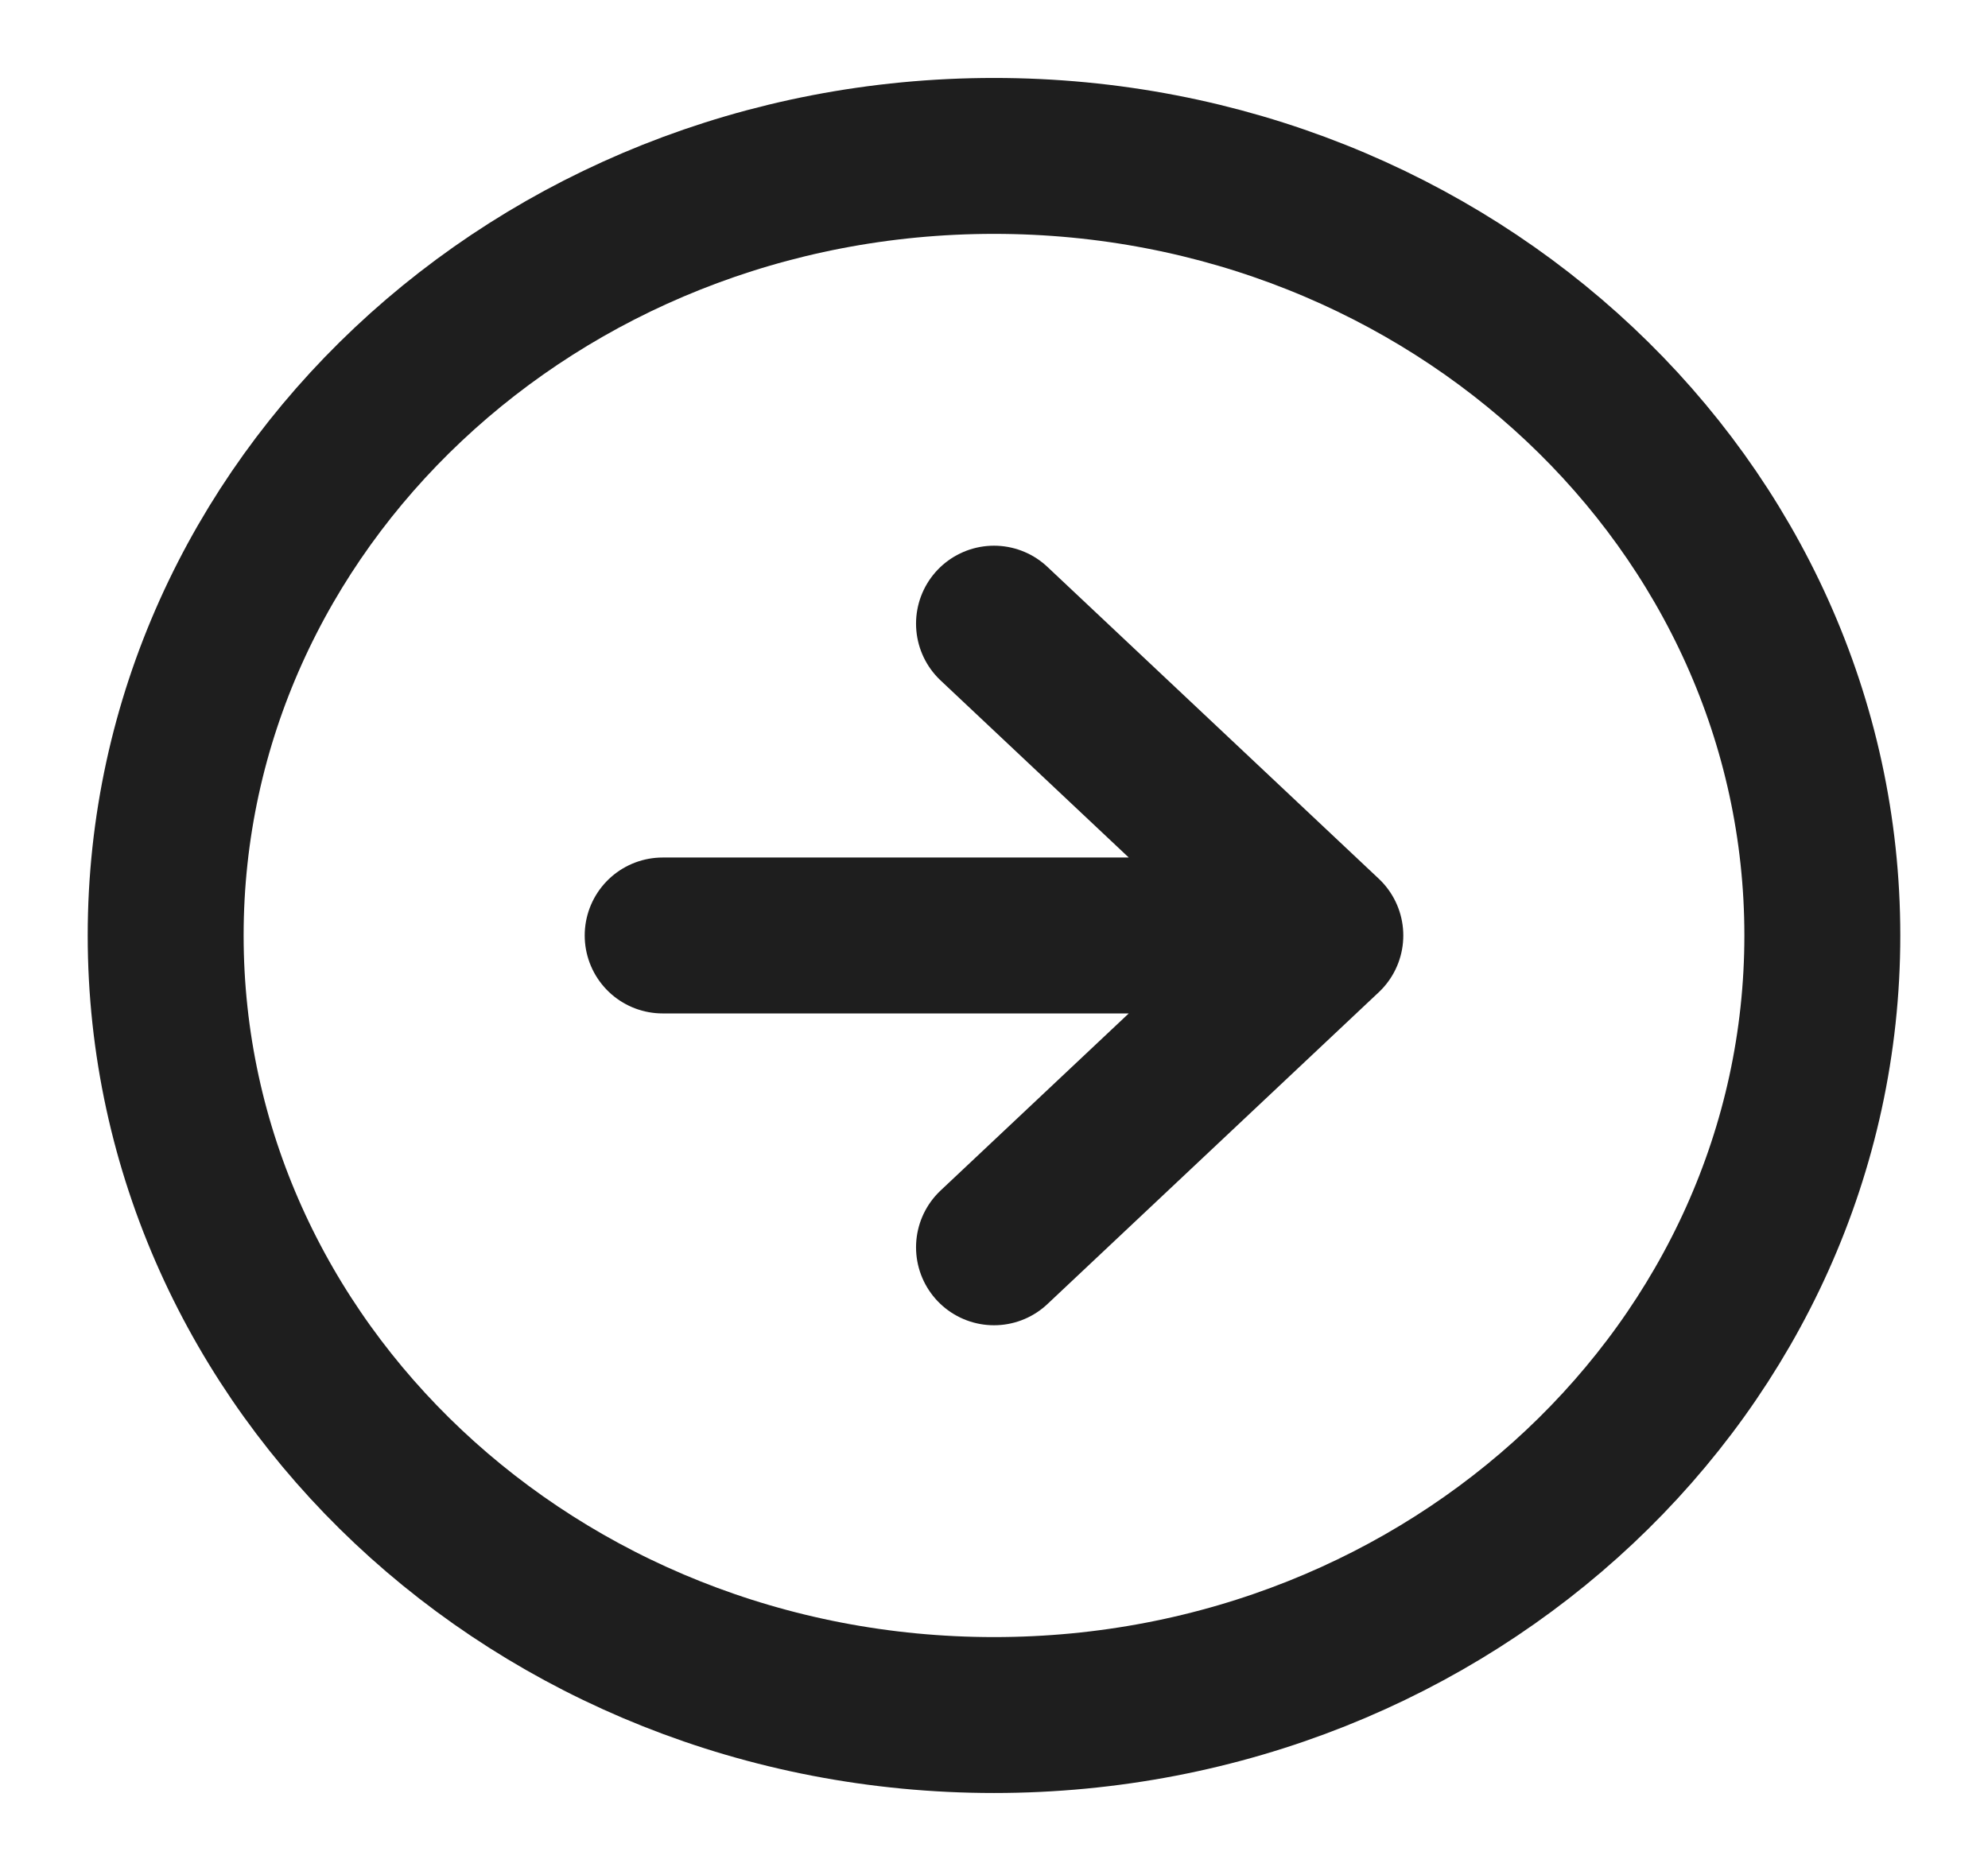
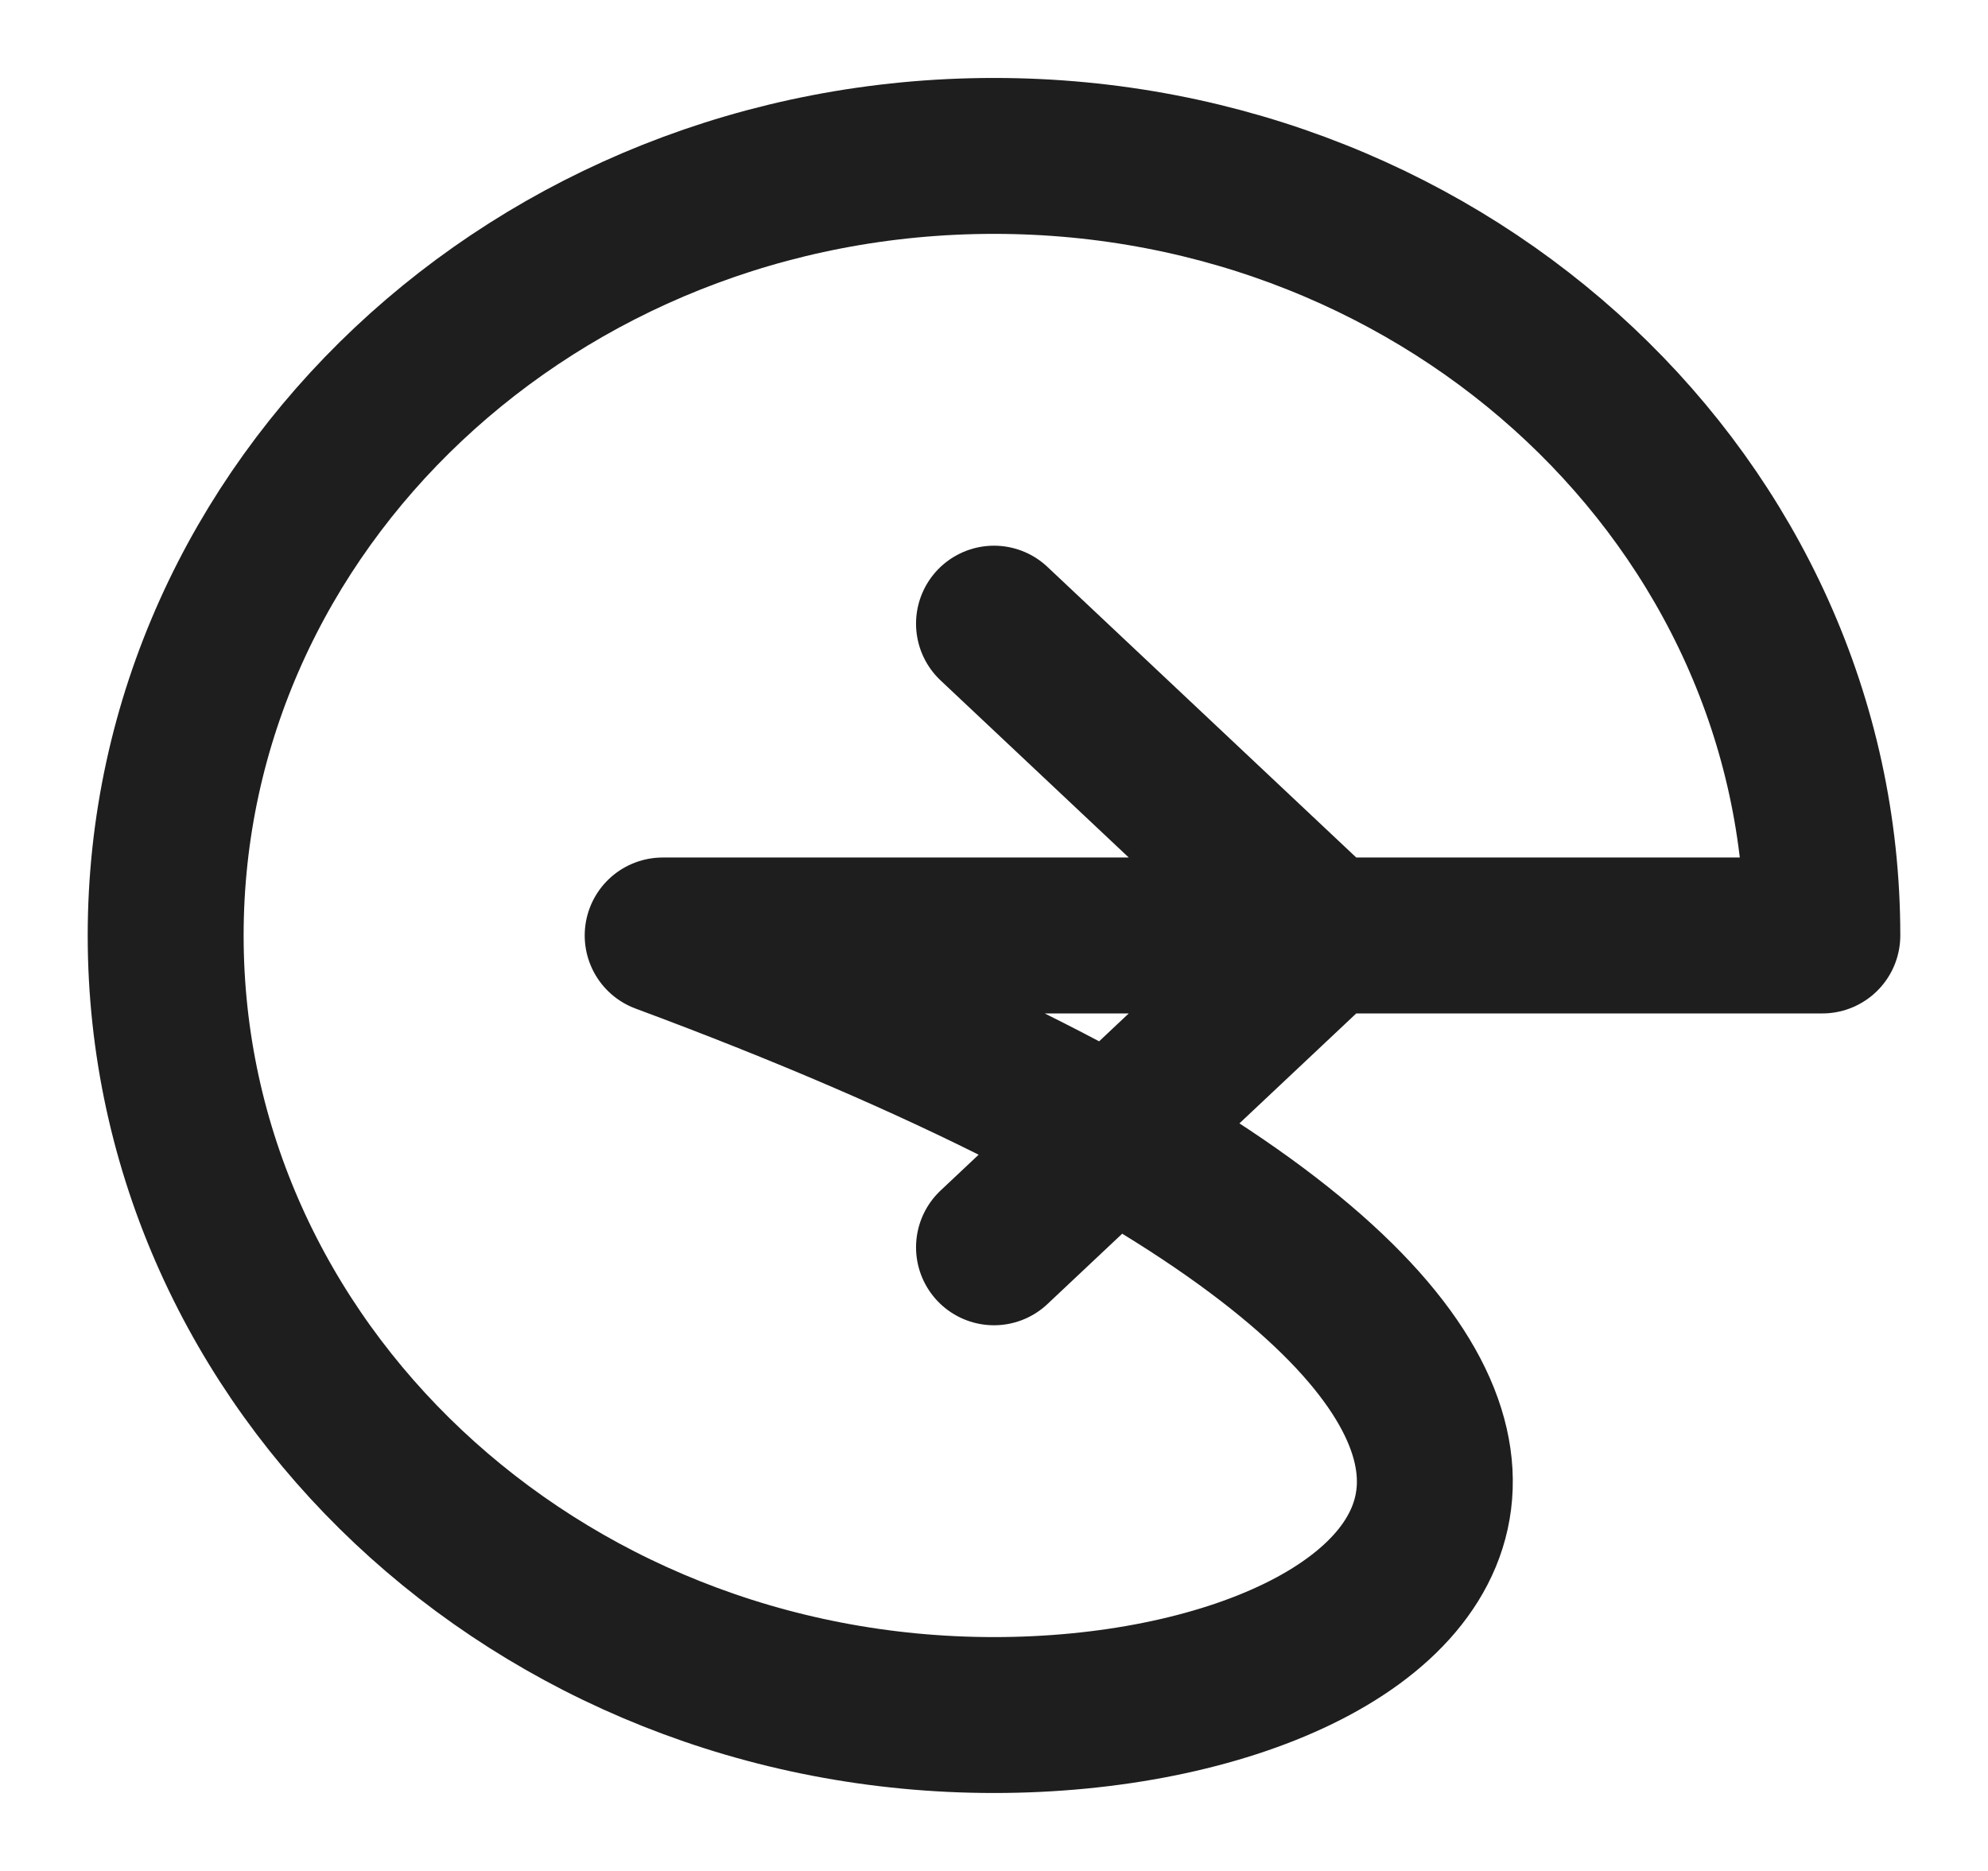
<svg xmlns="http://www.w3.org/2000/svg" width="51" height="48" viewBox="0 0 51 48" fill="none">
-   <path d="M25.5 32L34 24M34 24L25.5 16M34 24H17M46.75 24C46.75 35.046 37.236 44 25.5 44C13.764 44 4.25 35.046 4.25 24C4.25 12.954 13.764 4 25.5 4C37.236 4 46.75 12.954 46.75 24Z" stroke="#1E1E1E" stroke-width="4" stroke-linecap="round" stroke-linejoin="round" />
+   <path d="M25.5 32L34 24M34 24L25.5 16M34 24H17C46.75 35.046 37.236 44 25.5 44C13.764 44 4.25 35.046 4.25 24C4.25 12.954 13.764 4 25.5 4C37.236 4 46.75 12.954 46.75 24Z" stroke="#1E1E1E" stroke-width="4" stroke-linecap="round" stroke-linejoin="round" />
</svg>